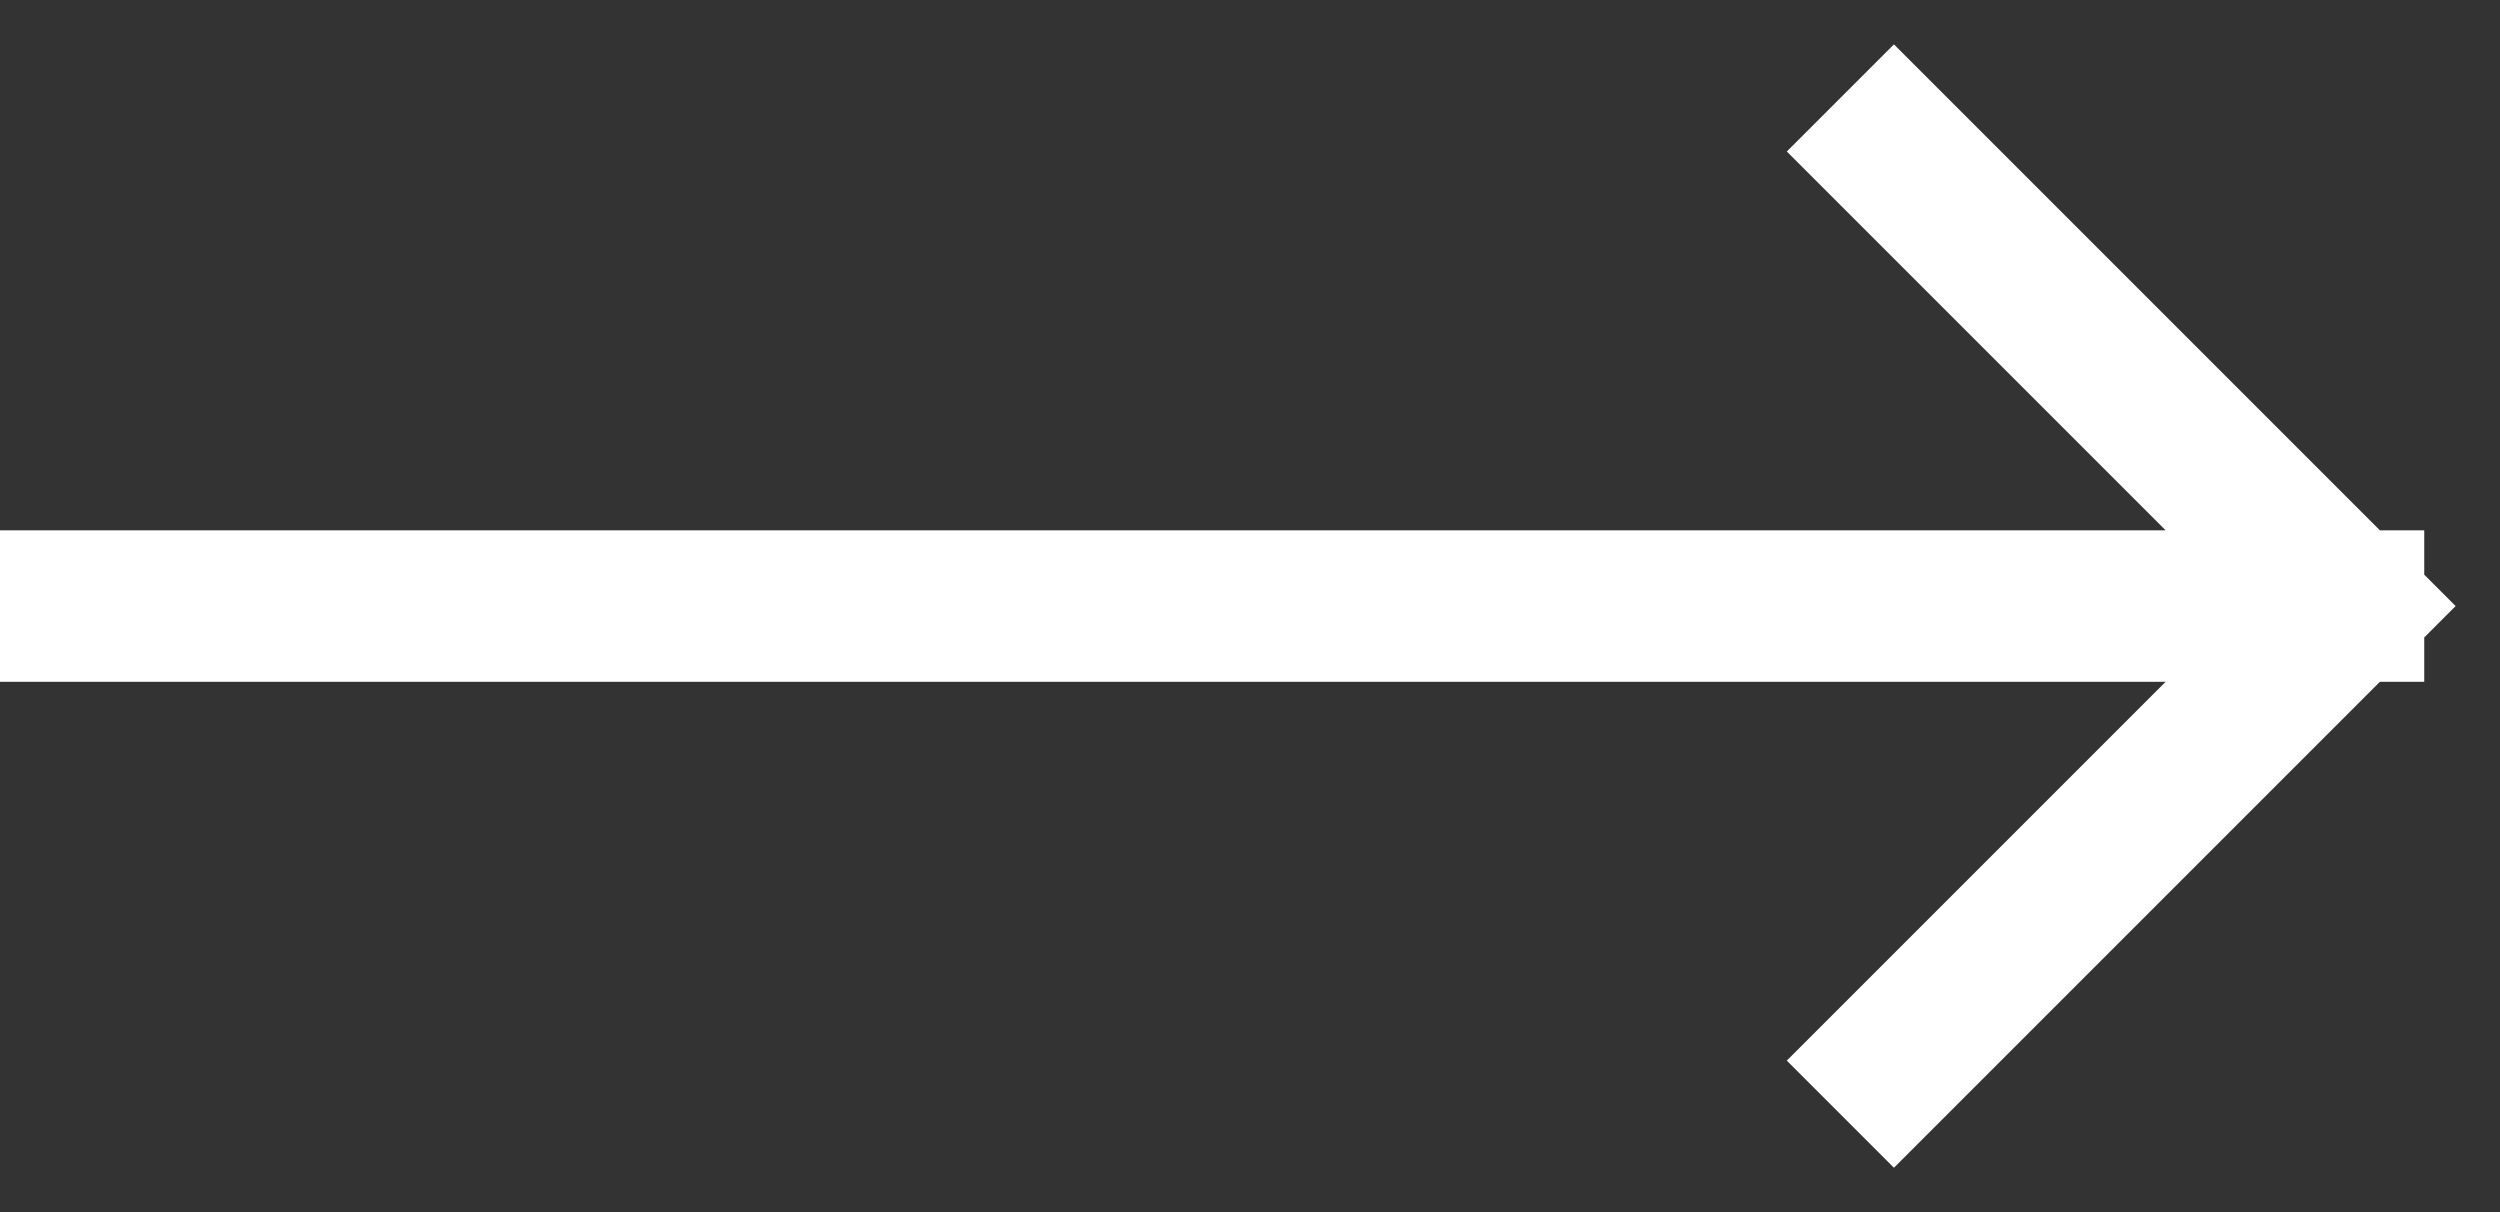
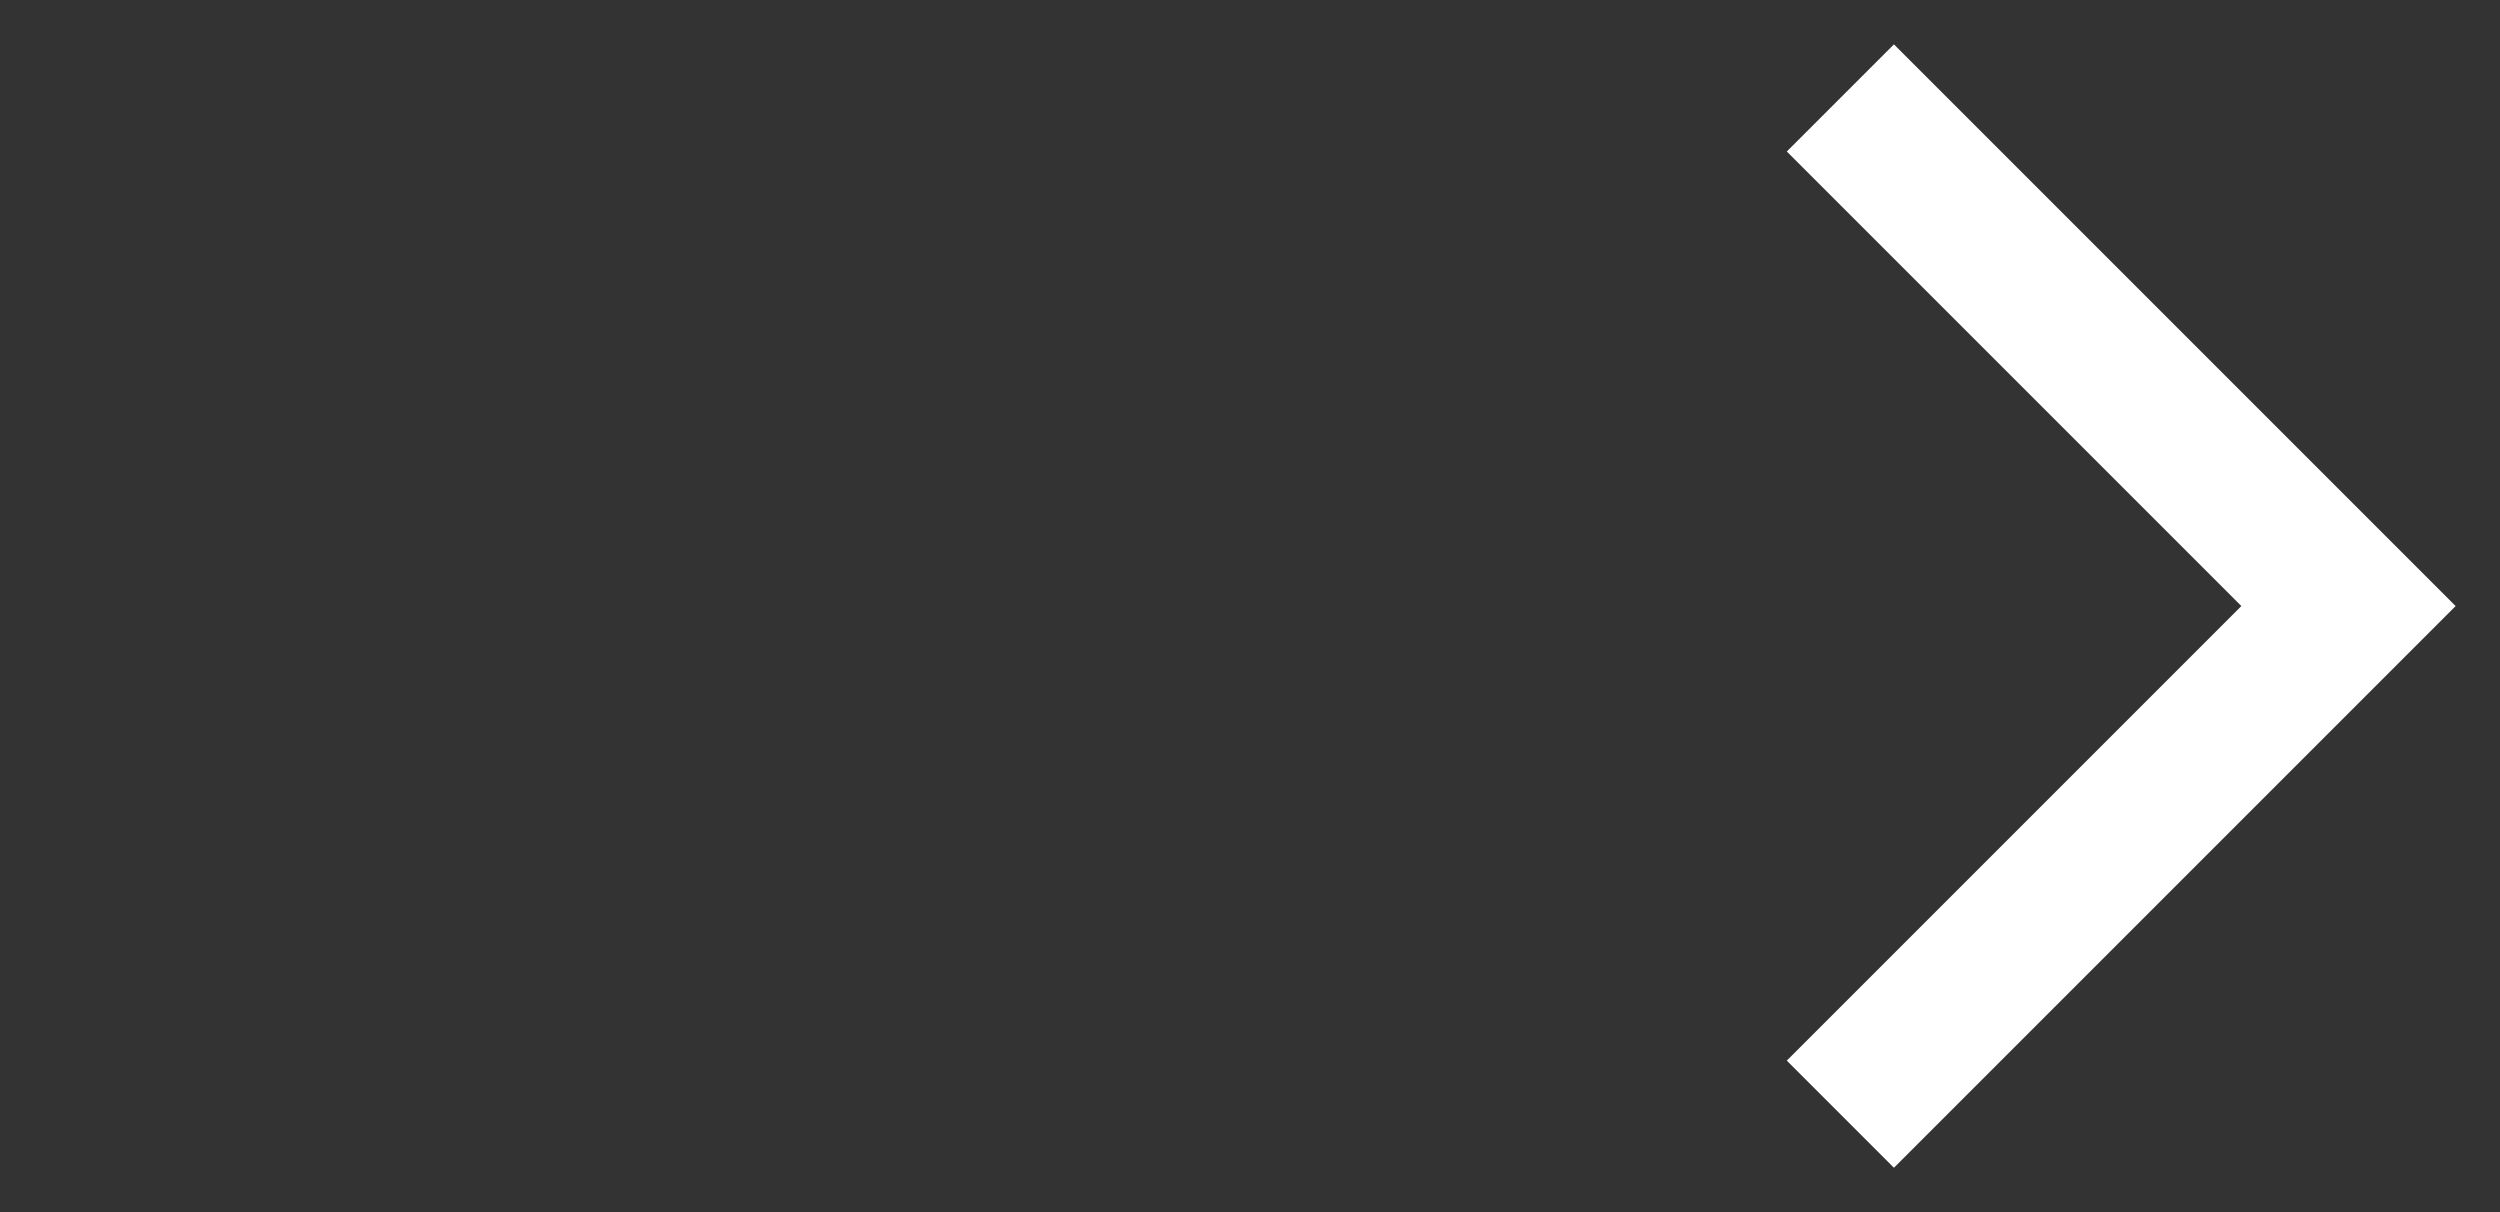
<svg xmlns="http://www.w3.org/2000/svg" width="33" height="16" viewBox="0 0 33 16" fill="none">
  <rect x="0" y="0" width="33" height="16" fill="#333333" stroke="none" />
-   <path id="Vector 15" d="M25 14L31 8M31 8L25 2M31 8L1 8" stroke="white" stroke-width="2" stroke-linecap="square" />
+   <path id="Vector 15" d="M25 14L31 8M31 8L25 2M31 8" stroke="white" stroke-width="2" stroke-linecap="square" />
</svg>